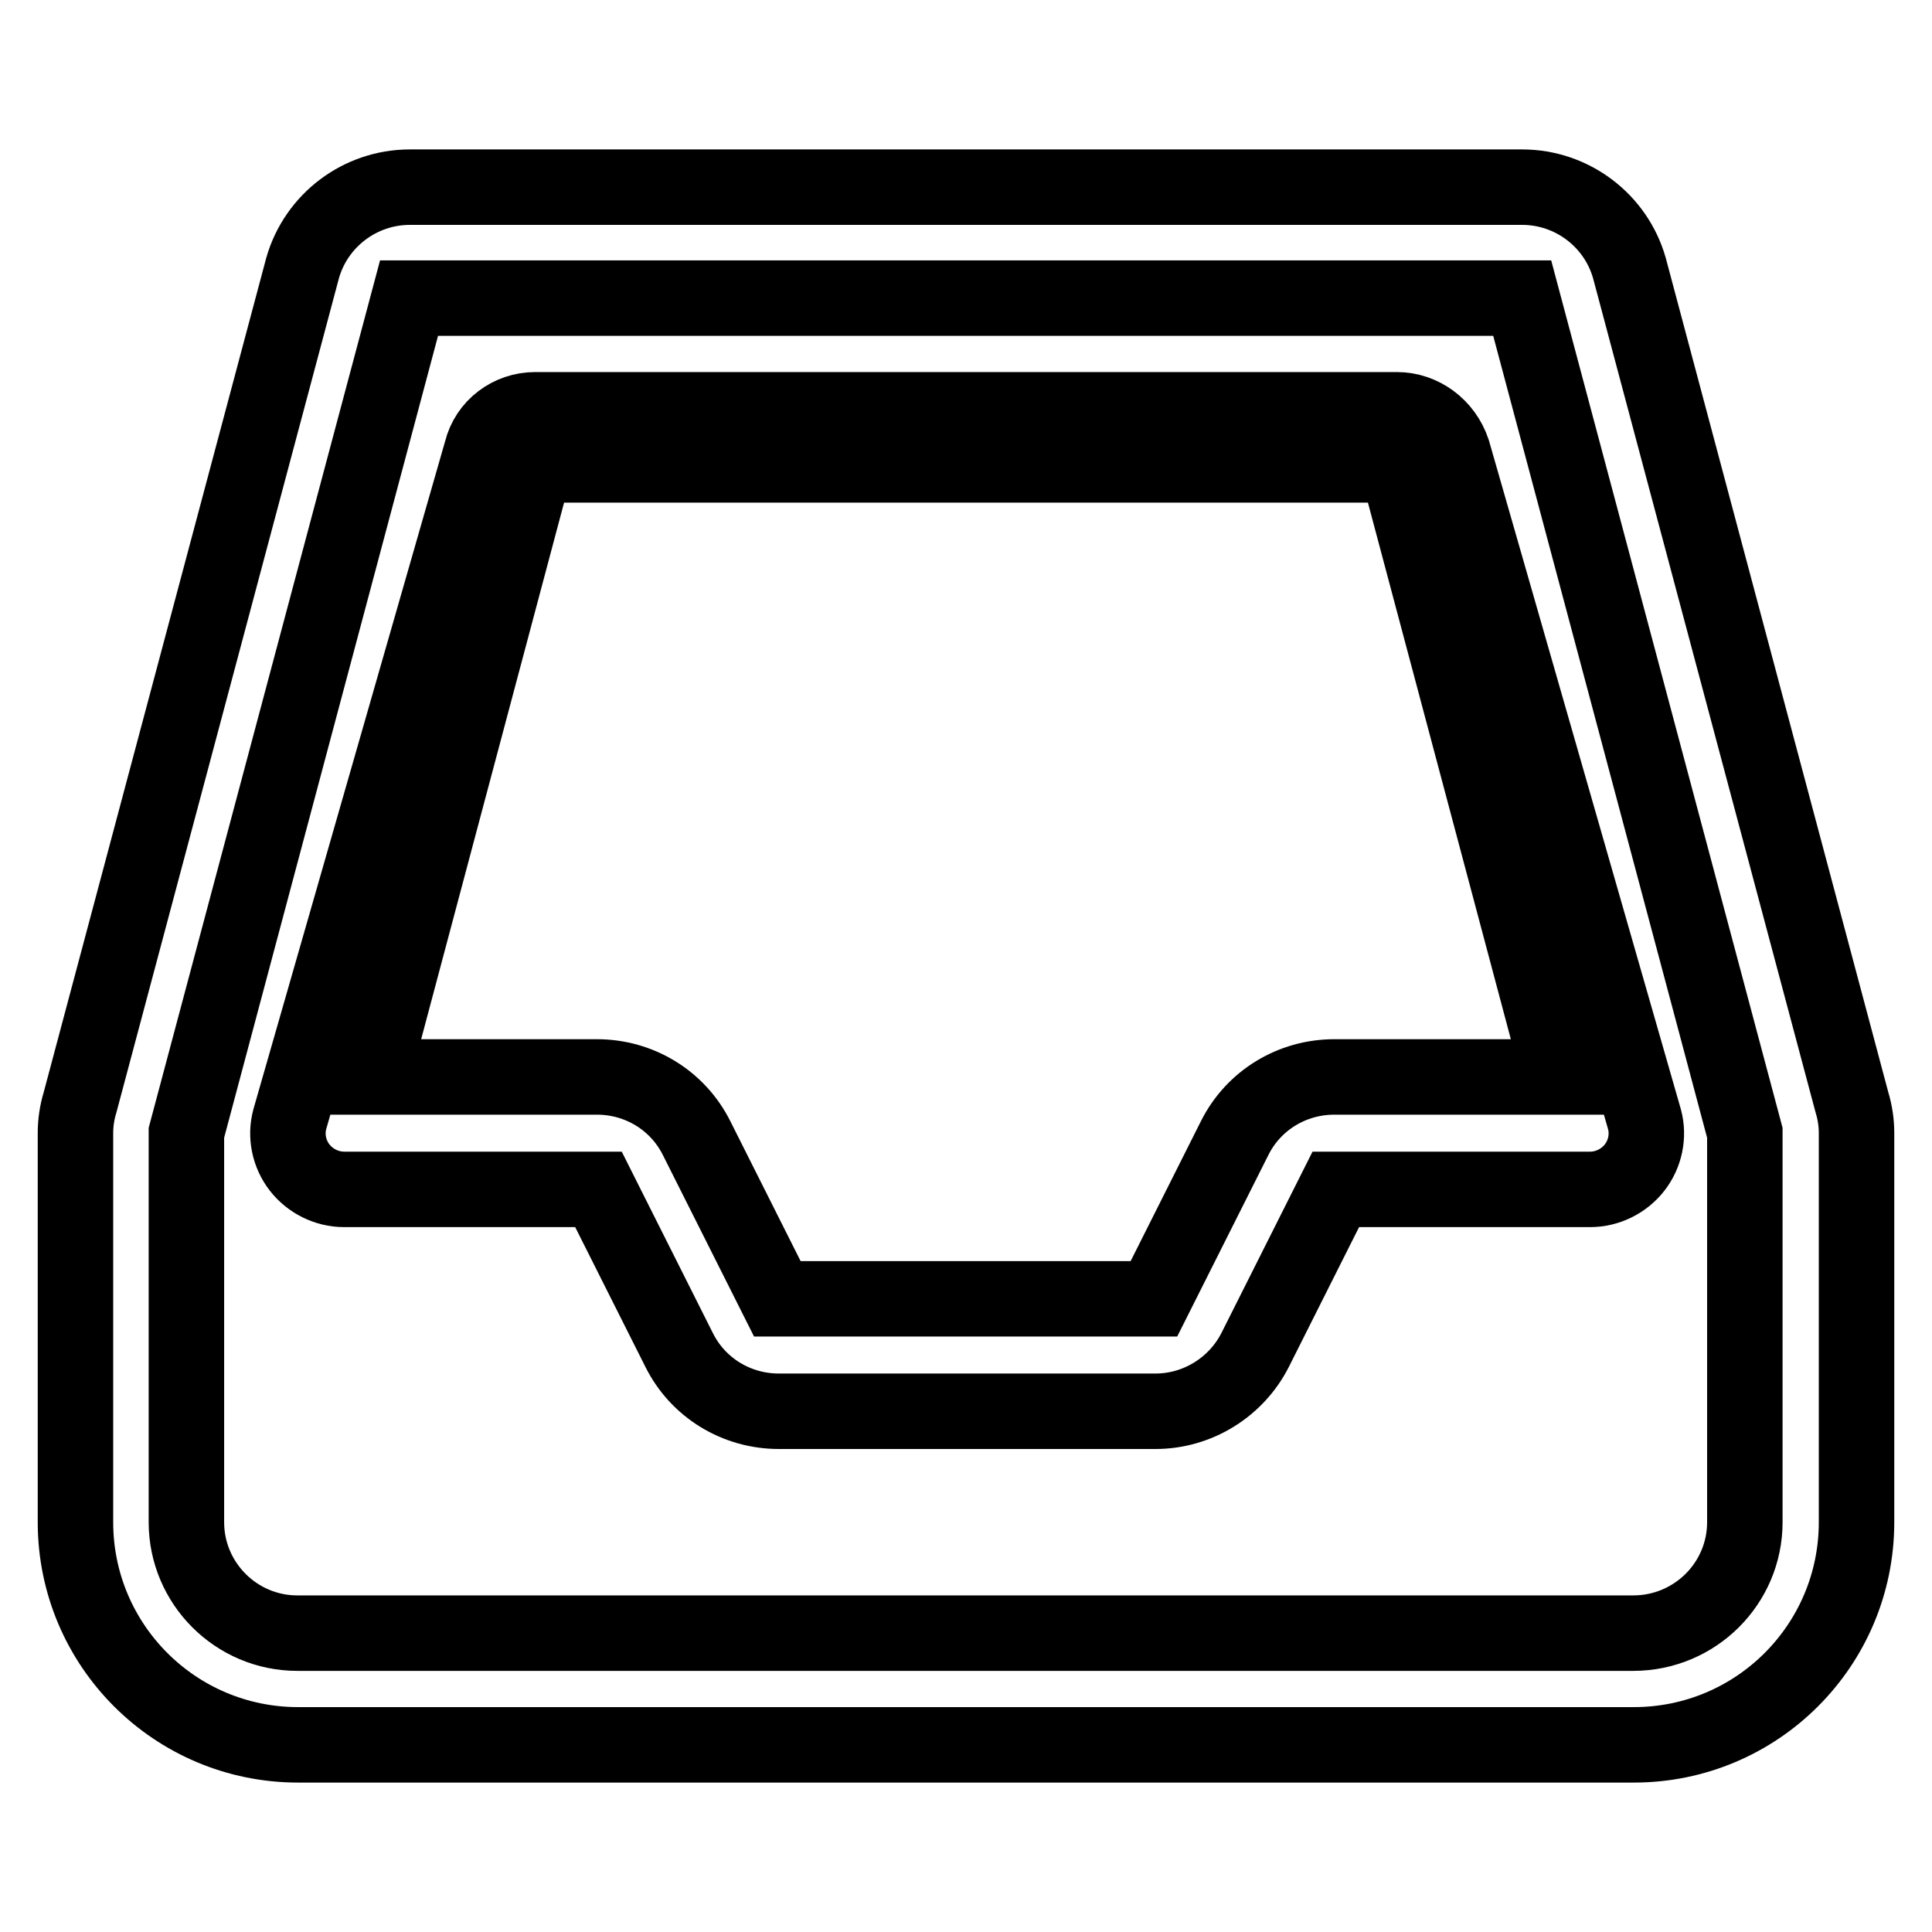
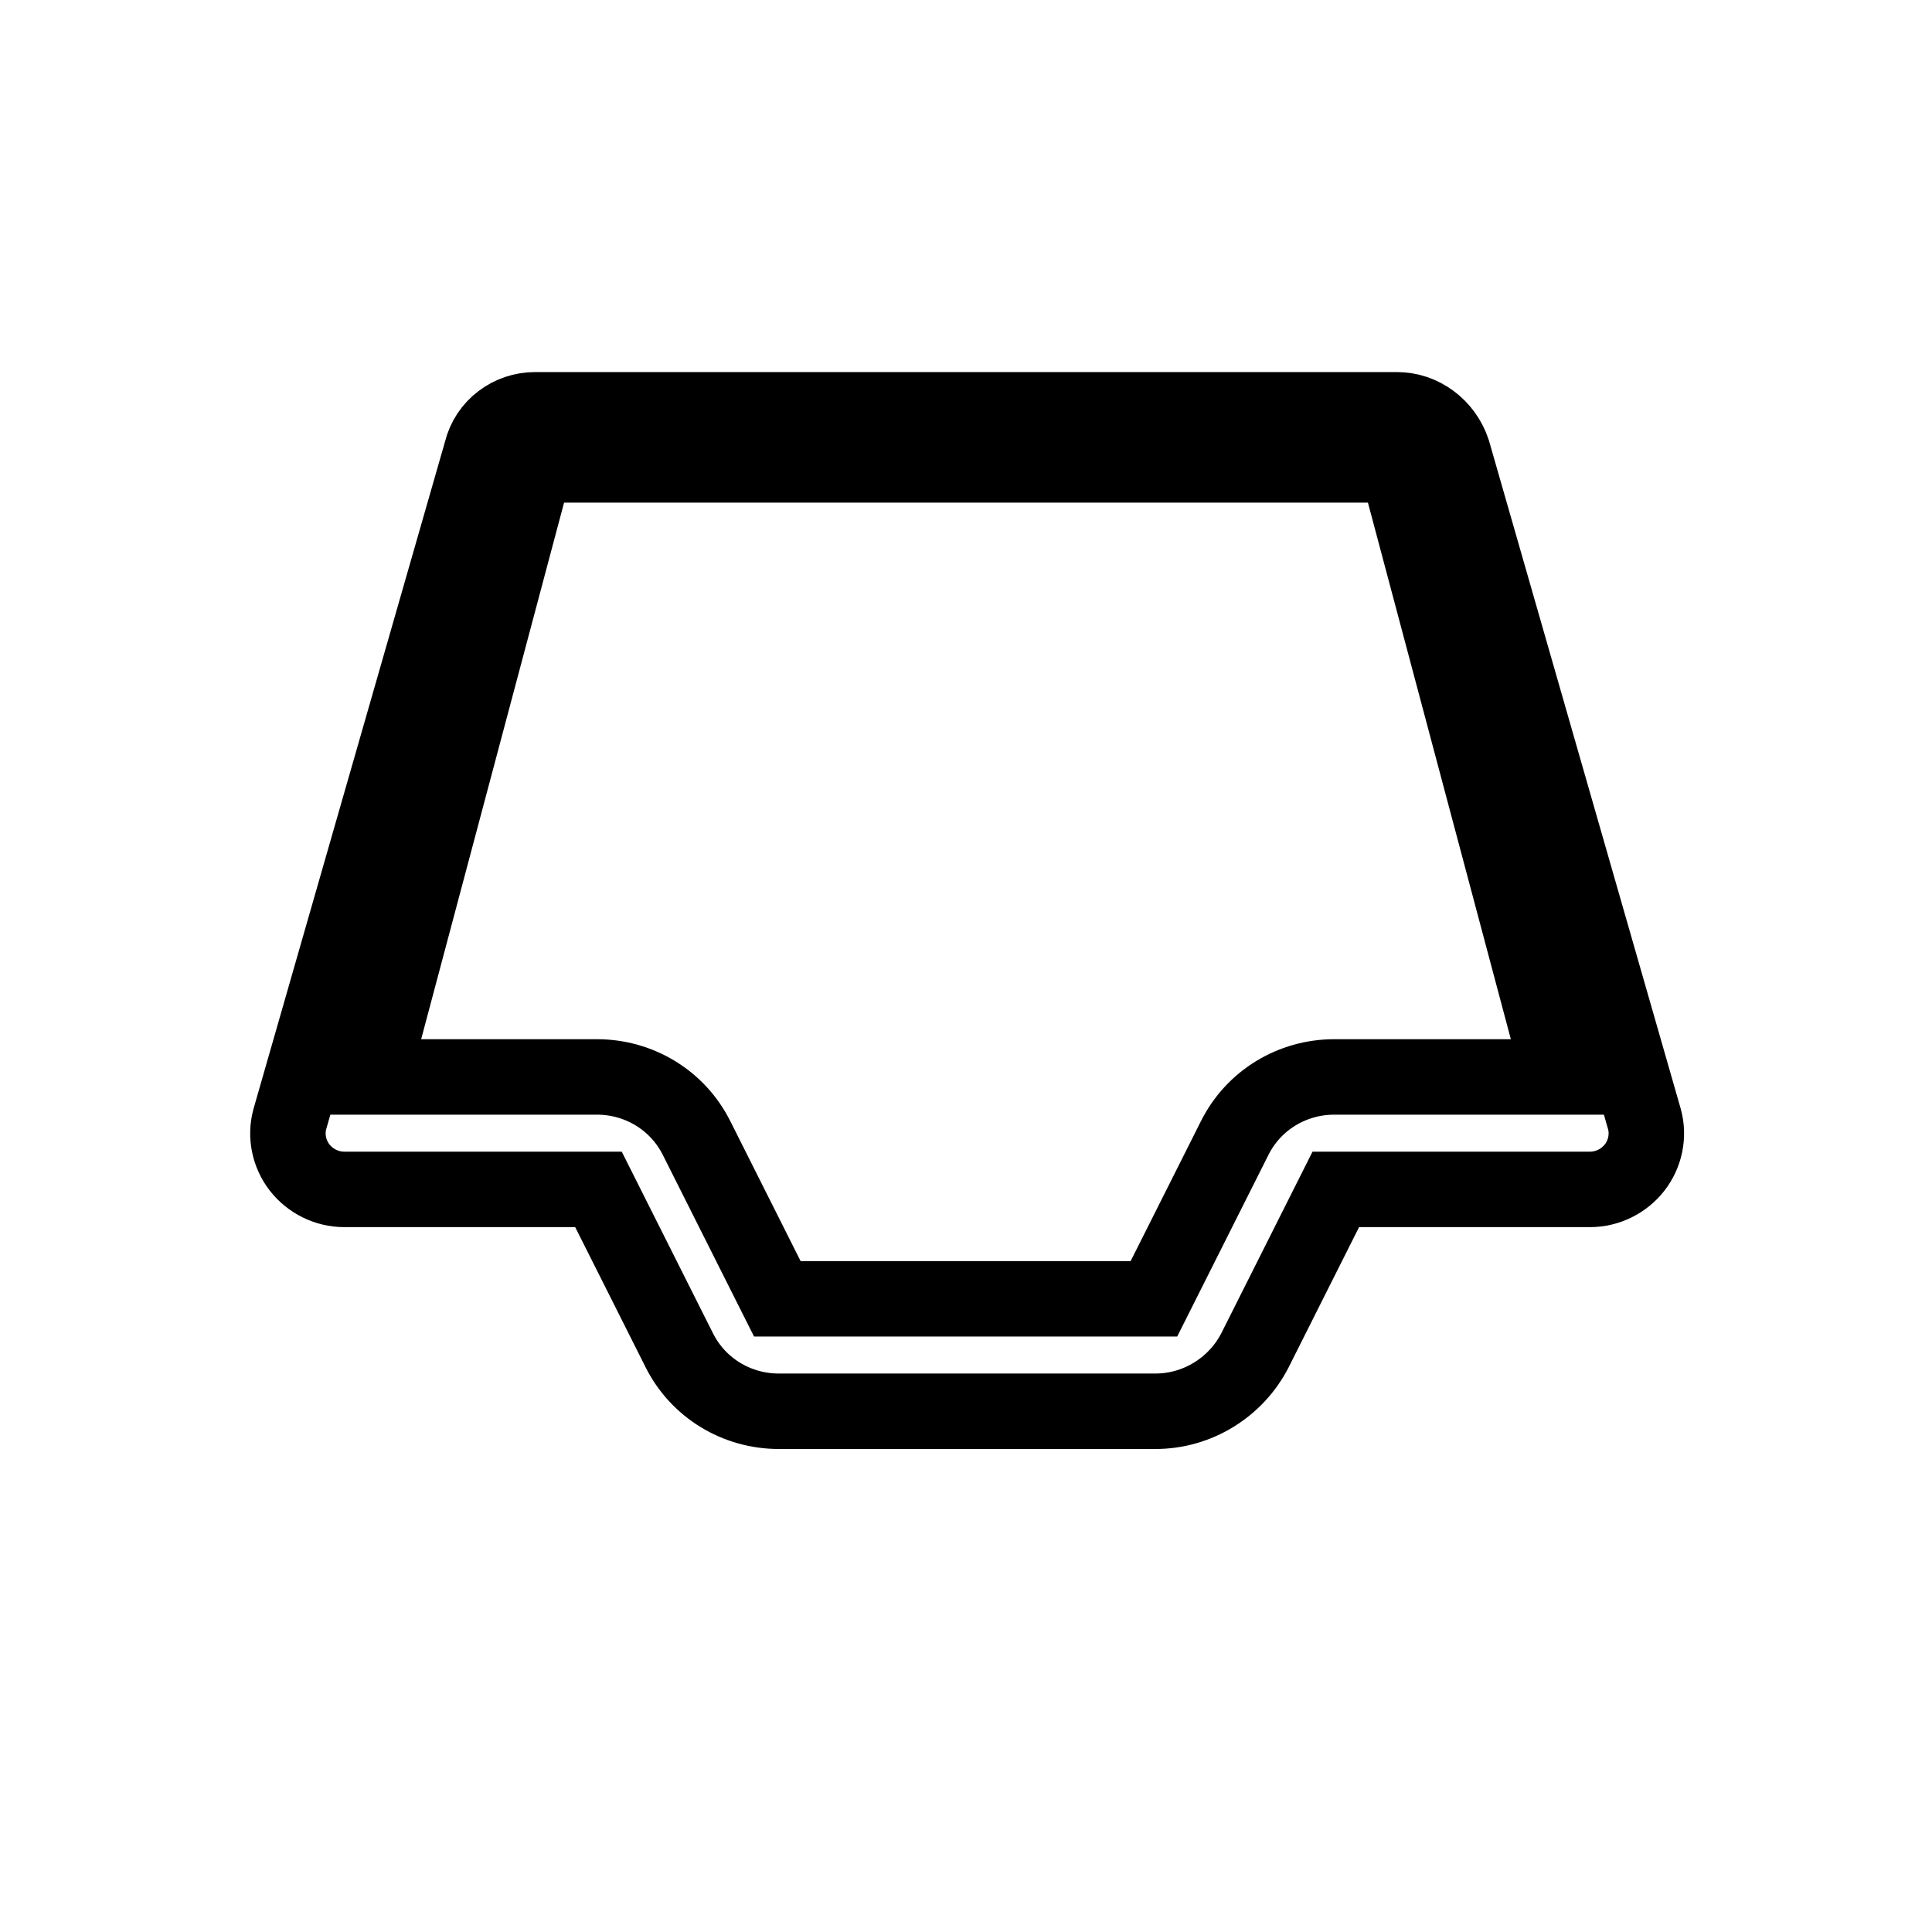
<svg xmlns="http://www.w3.org/2000/svg" version="1.1" x="0px" y="0px" viewBox="0 0 256 256" enable-background="new 0 0 256 256" xml:space="preserve">
  <g>
    <g>
-       <path stroke-width="10" fill-opacity="0" stroke="#000000" d="M245.4,146.1L215.9,35.5c-1.8-6.3-7.6-10.7-14.2-10.7H128H54.3c-6.6,0-12.4,4.4-14.2,10.7L10.6,146.1c-0.4,1.3-0.6,2.7-0.6,4v51.6c0,16.3,13.2,29.5,29.5,29.5h177c16.3,0,29.5-13.2,29.5-29.5v-51.6C246,148.8,245.8,147.4,245.4,146.1z M231.2,201.7c0,8.1-6.6,14.7-14.8,14.7h-177c-8.1,0-14.7-6.6-14.7-14.7v-51.6L54.2,39.5h147.5l29.5,110.6V201.7z" />
      <path stroke-width="10" fill-opacity="0" stroke="#000000" d="M185.1,54.3H70.9c-3.3,0-6.3,2.2-7.1,5.5l-25.4,88.5c-0.6,2.2-0.1,4.6,1.3,6.4s3.6,2.9,5.9,2.9h21.4h8.4h3.9l10.7,21.3c2.5,5,7.6,8.1,13.2,8.1h49.9c5.6,0,10.7-3.2,13.2-8.1l10.7-21.3h3.9h8.4h21.4c2.3,0,4.5-1.1,5.9-2.9c1.4-1.8,1.9-4.2,1.3-6.4l-25.4-88.5C191.4,56.5,188.4,54.3,185.1,54.3z M189.1,142.7h-12.3c-5.6,0-10.7,3.1-13.2,8.1l-10.7,21.3h-49.9l-10.7-21.3c-2.5-5-7.6-8.1-13.2-8.1H66.9H49.3l21.6-81.1h114.2l21.6,81.1H189.1z" />
    </g>
  </g>
</svg>